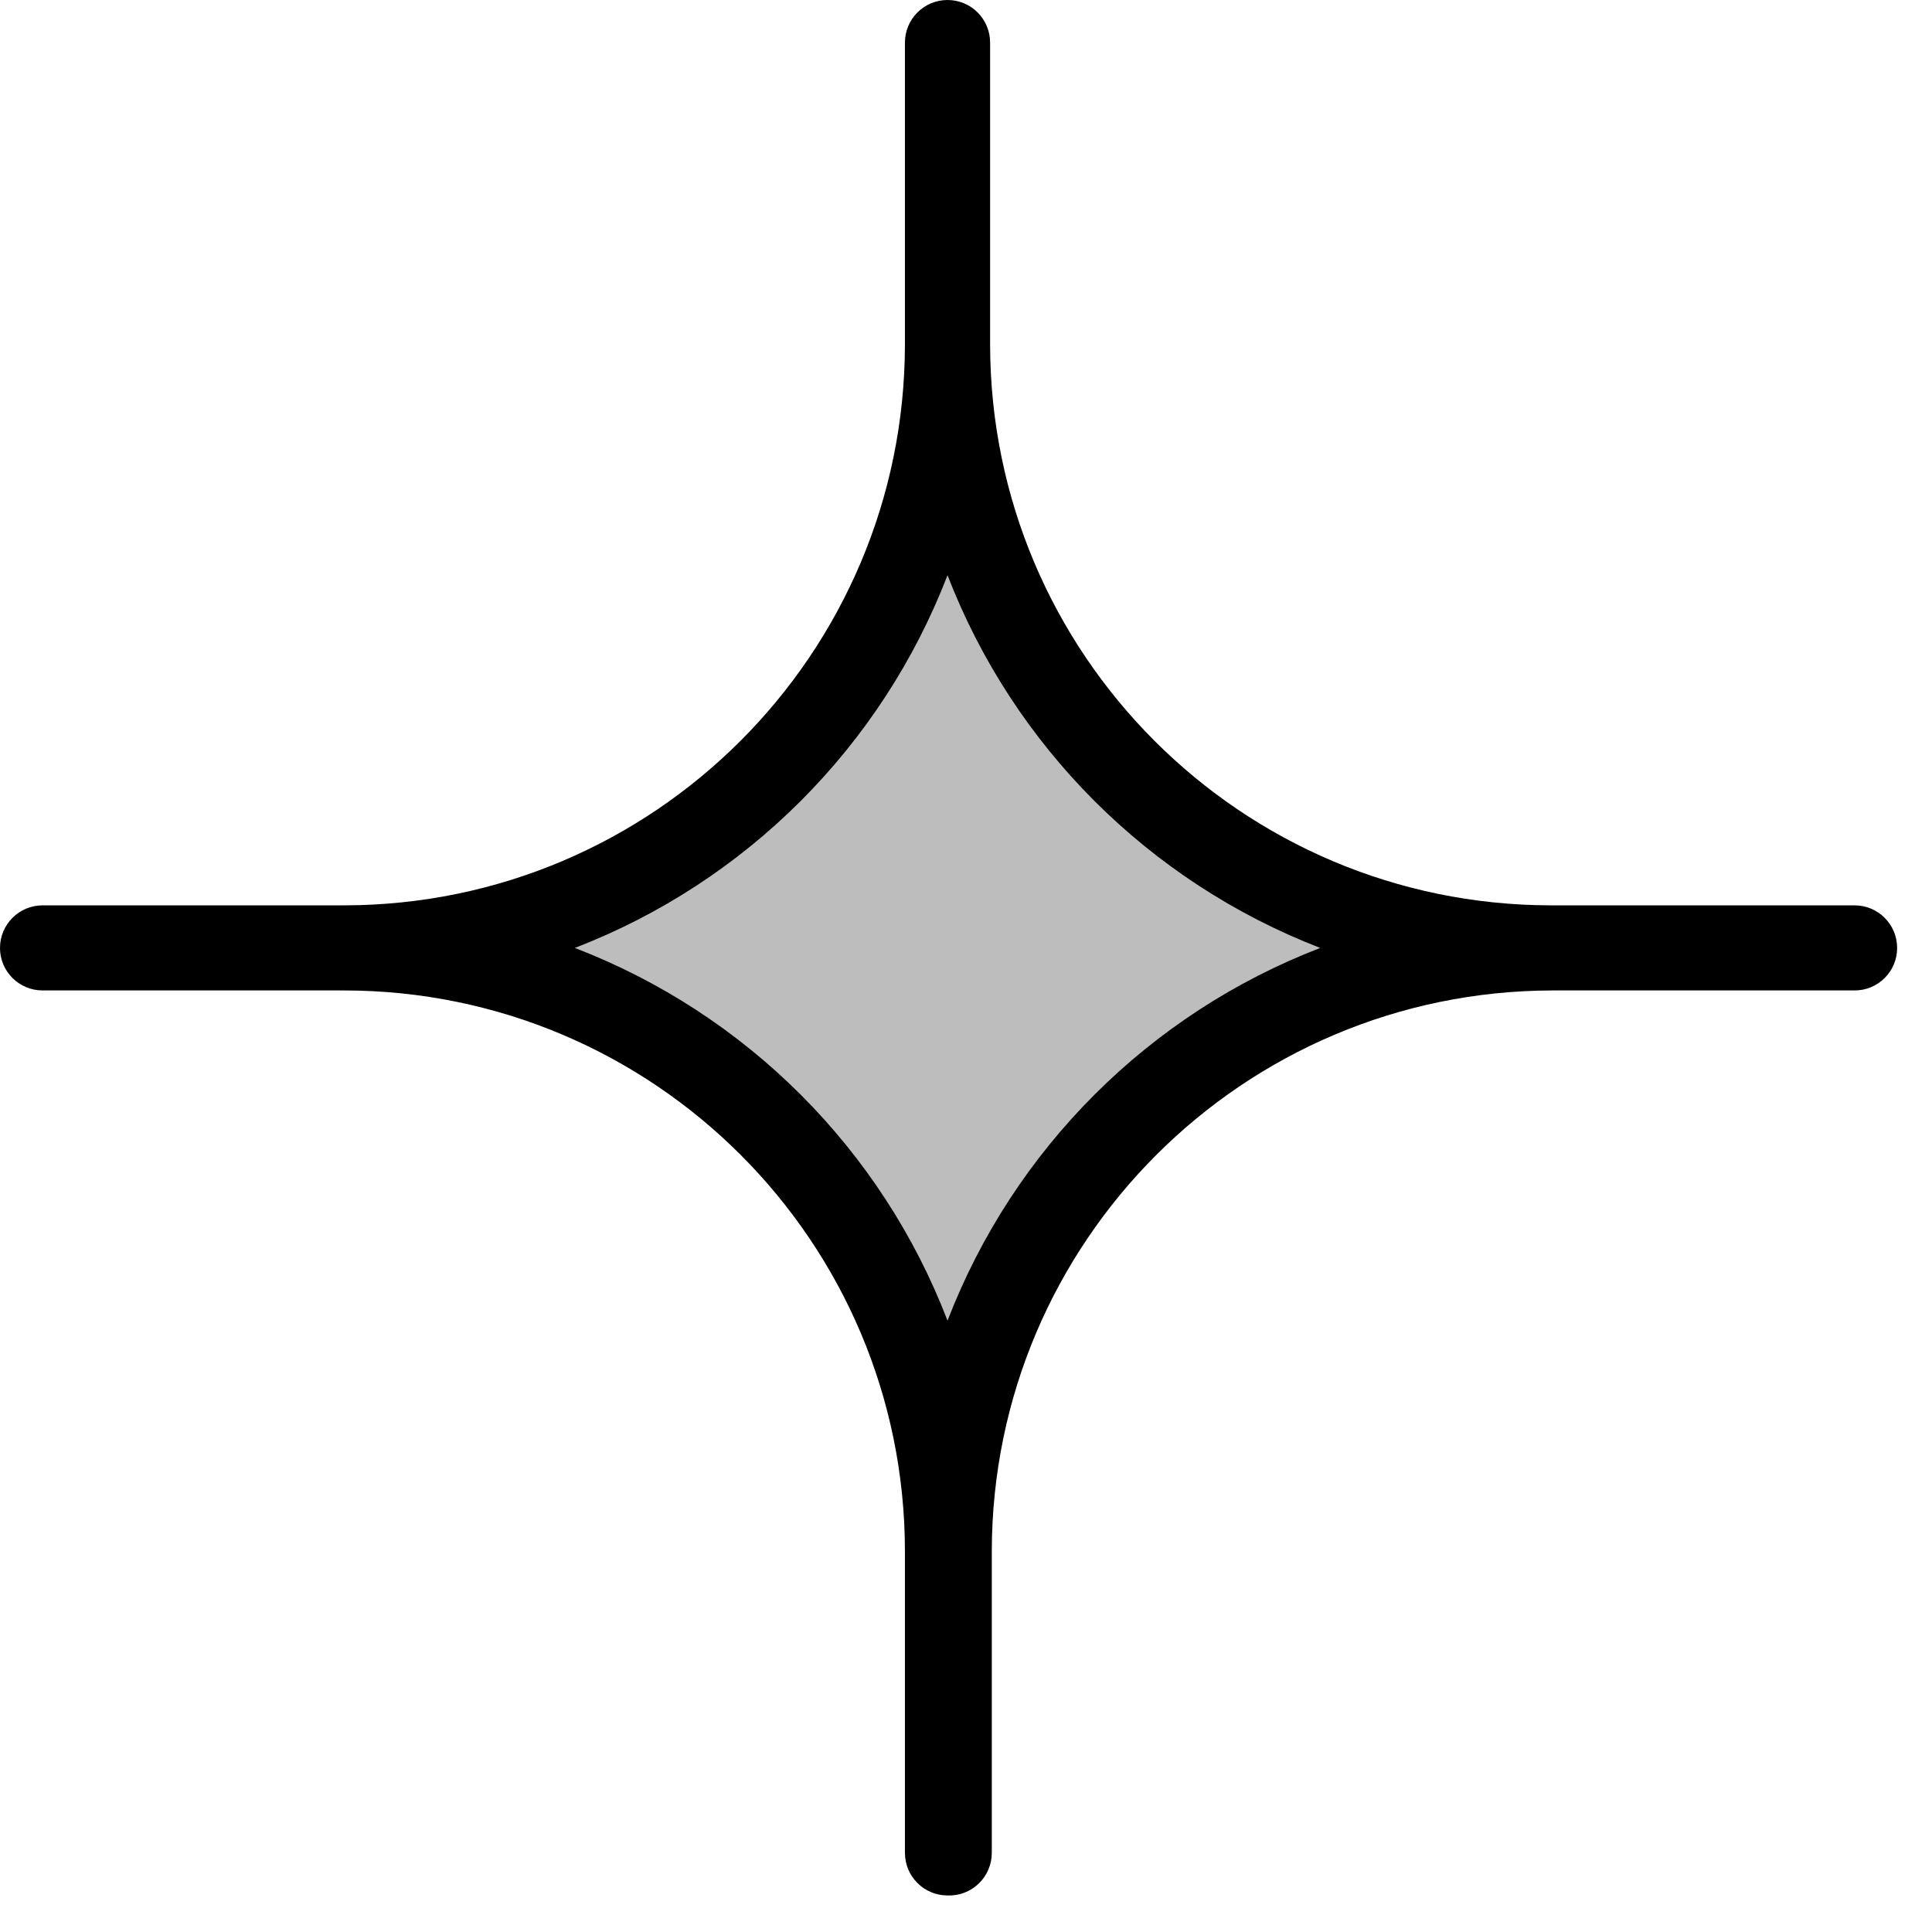
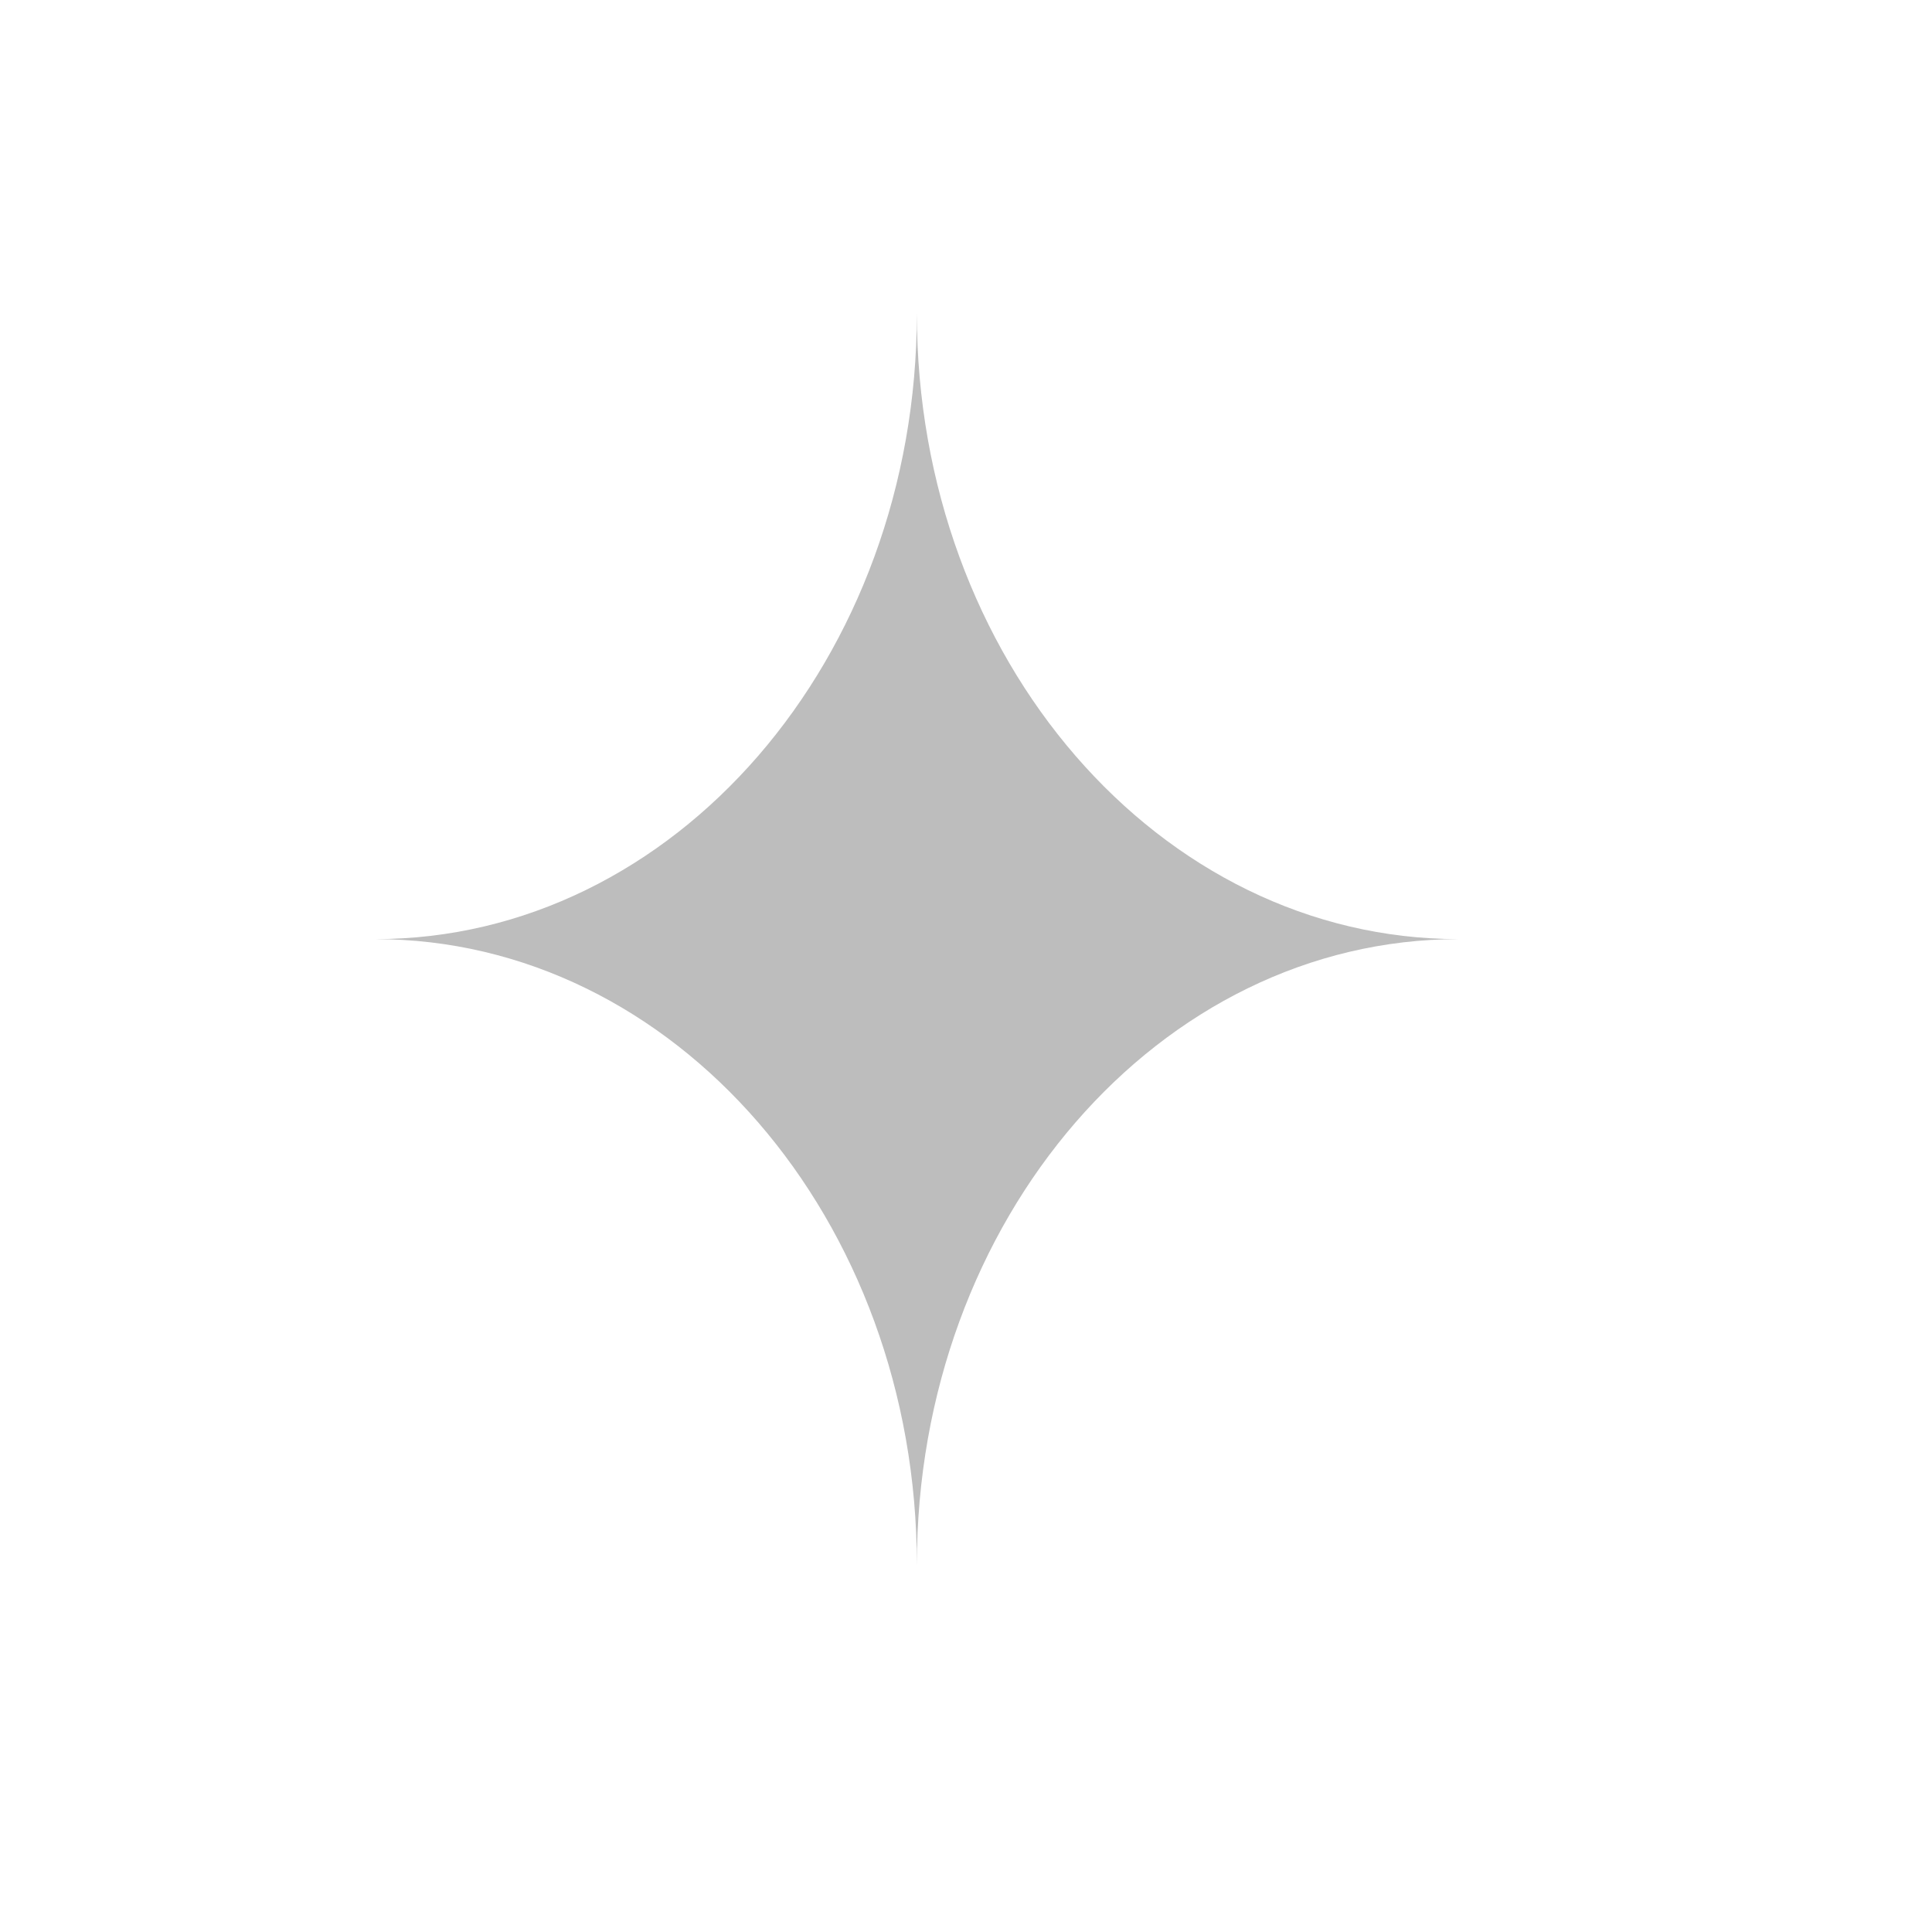
<svg xmlns="http://www.w3.org/2000/svg" width="23" height="23" viewBox="0 0 23 23" fill="none">
  <path fill-rule="evenodd" clip-rule="evenodd" d="M10.915 0V3.73C10.915 7.845 13.802 11.18 17.364 11.18V11.18C13.802 11.18 10.915 14.516 10.915 18.63V18.63C10.915 14.516 8.028 11.18 4.466 11.18V11.18C8.028 11.18 10.915 7.845 10.915 3.73V0Z" fill="#BDBDBD" />
-   <path fill-rule="evenodd" clip-rule="evenodd" d="M11.28 22.565C11 22.565 10.773 22.338 10.773 22.058V18.467C10.771 14.781 7.783 11.794 4.098 11.791H0.507C0.227 11.791 0 11.565 0 11.285C0 11.005 0.227 10.778 0.507 10.778H4.098C7.782 10.773 10.768 7.787 10.773 4.103V0.507C10.773 0.227 11 0 11.28 0C11.56 0 11.787 0.227 11.787 0.507V4.103C11.792 7.787 14.778 10.773 18.462 10.778H22.079C22.358 10.778 22.585 11.005 22.585 11.285C22.585 11.565 22.358 11.791 22.079 11.791H18.483C14.798 11.797 11.812 14.783 11.807 18.467V22.058C11.807 22.196 11.751 22.328 11.651 22.424C11.552 22.52 11.418 22.57 11.28 22.565V22.565ZM6.843 11.285C8.883 12.069 10.496 13.681 11.28 15.722C12.066 13.682 13.678 12.07 15.717 11.285C13.678 10.497 12.067 8.886 11.28 6.848C10.494 8.887 8.882 10.499 6.843 11.285H6.843Z" fill="black" />
</svg>